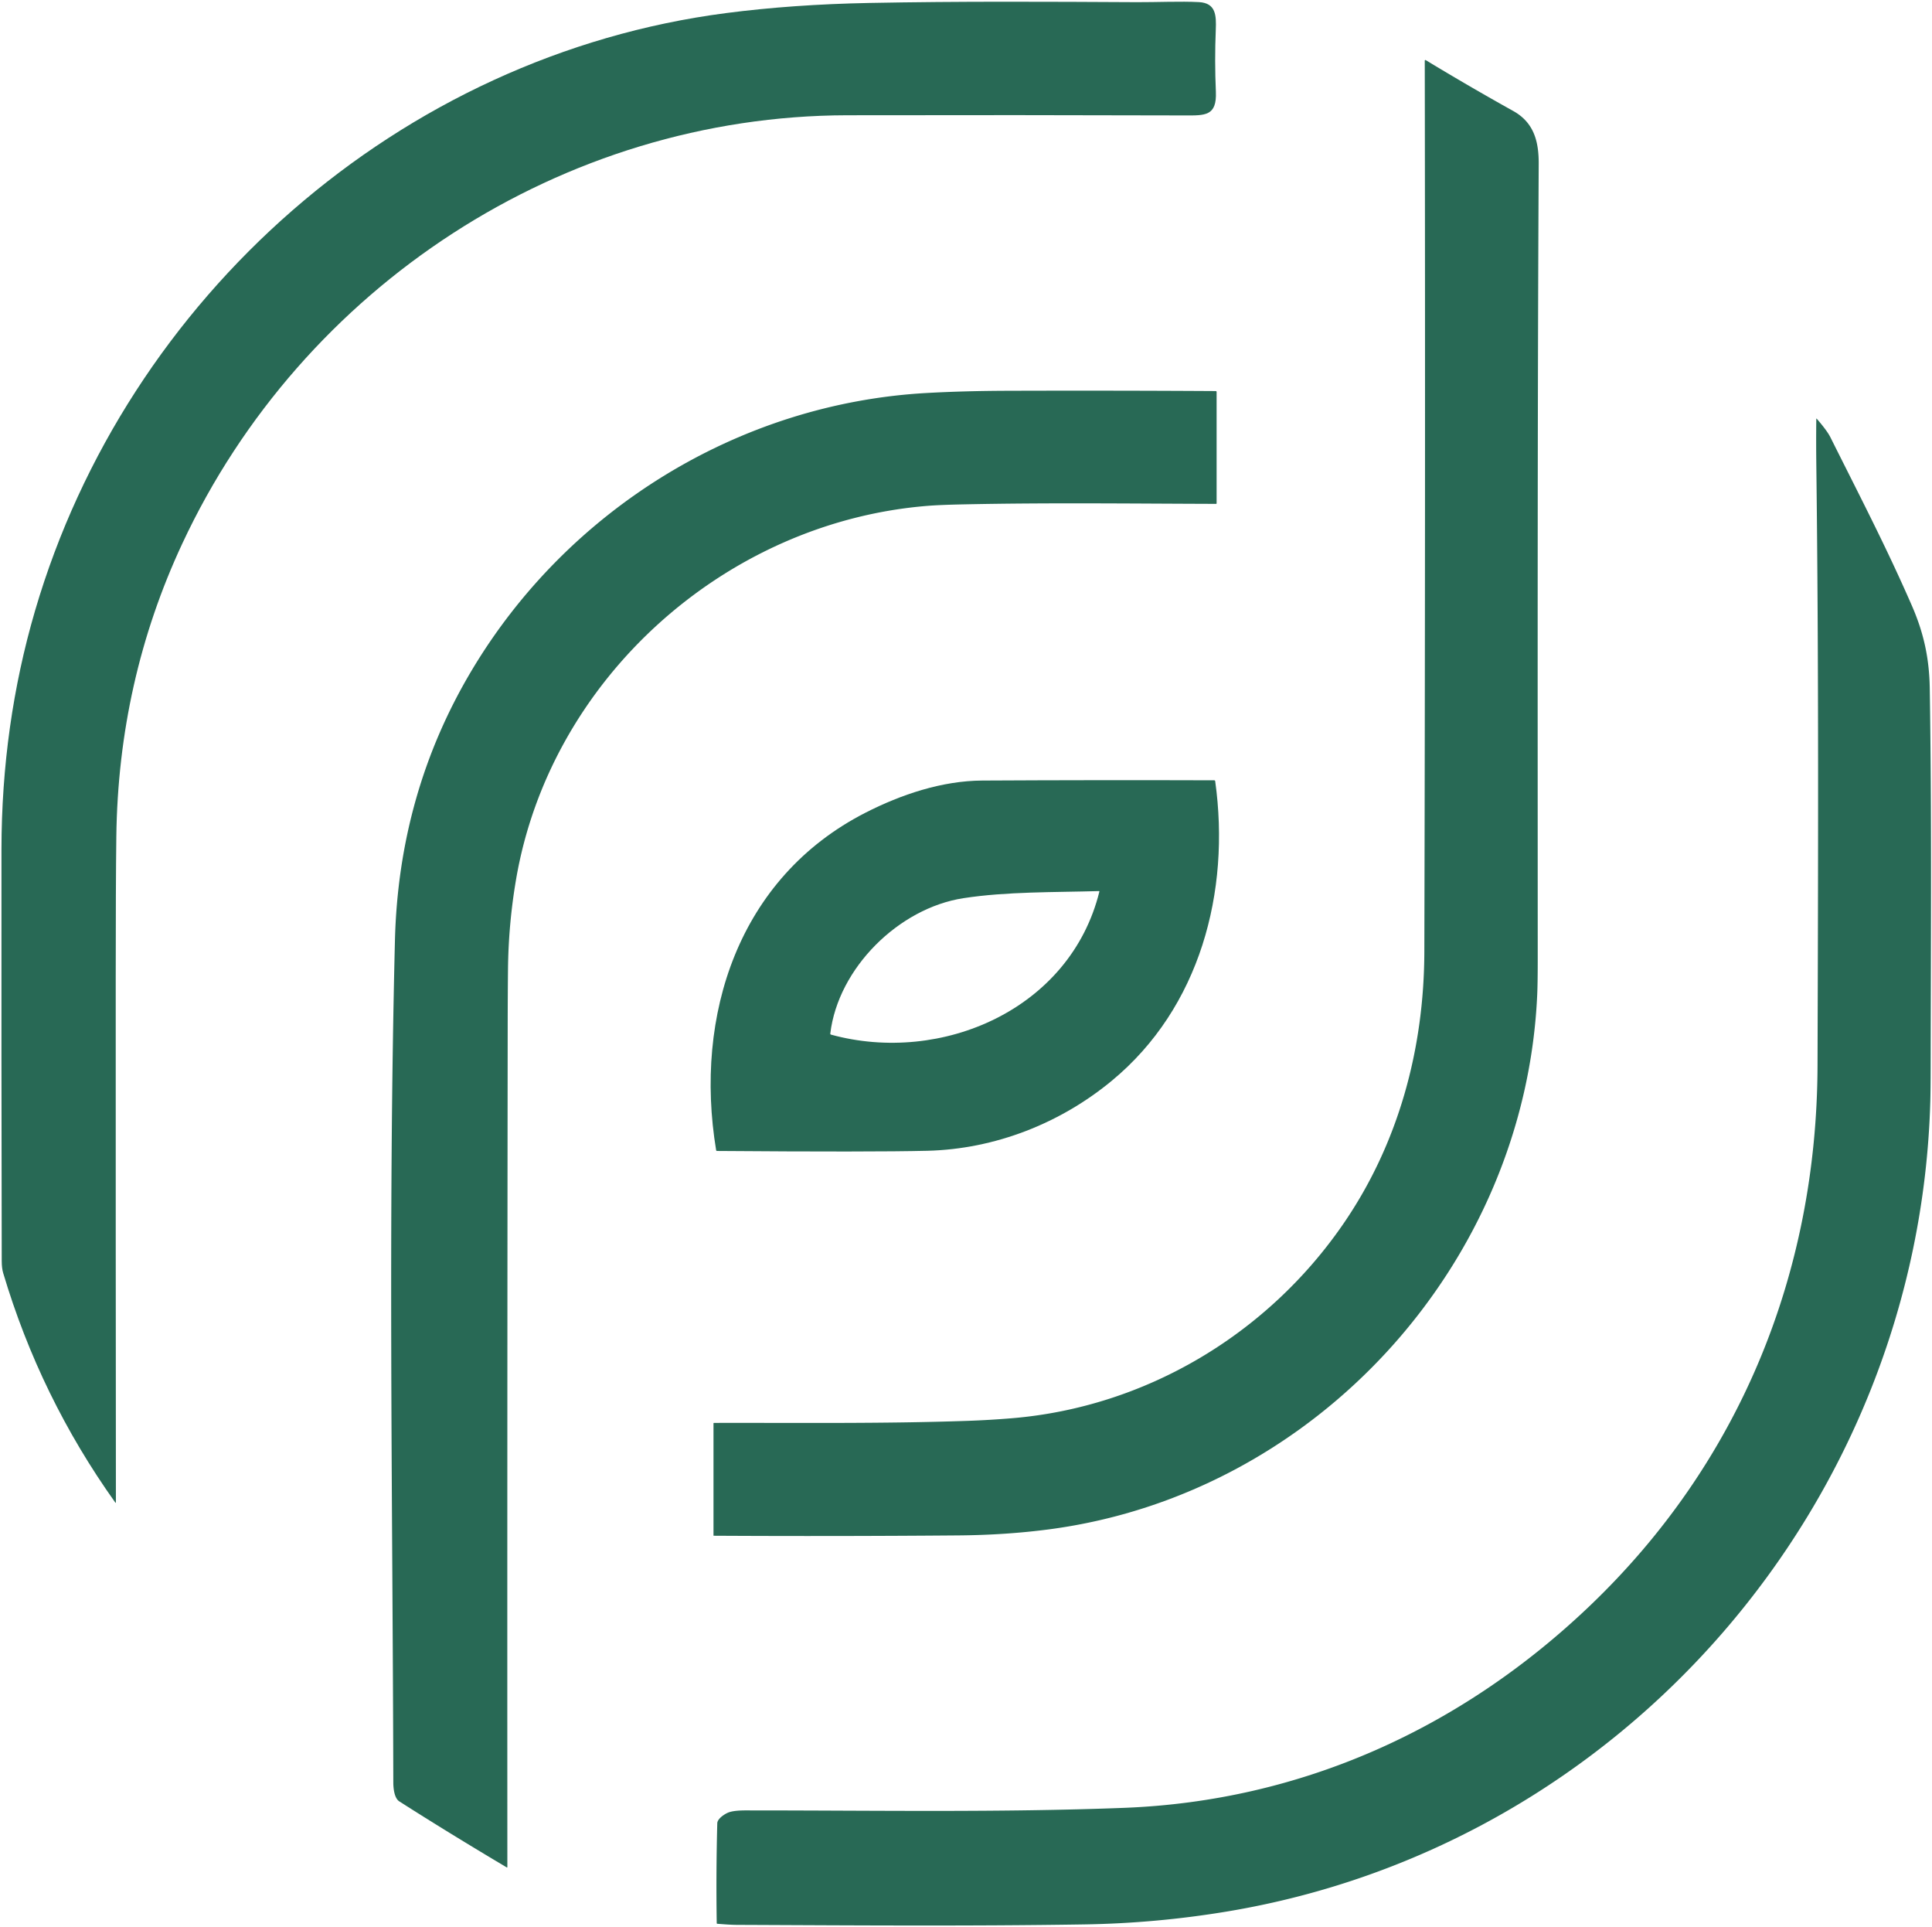
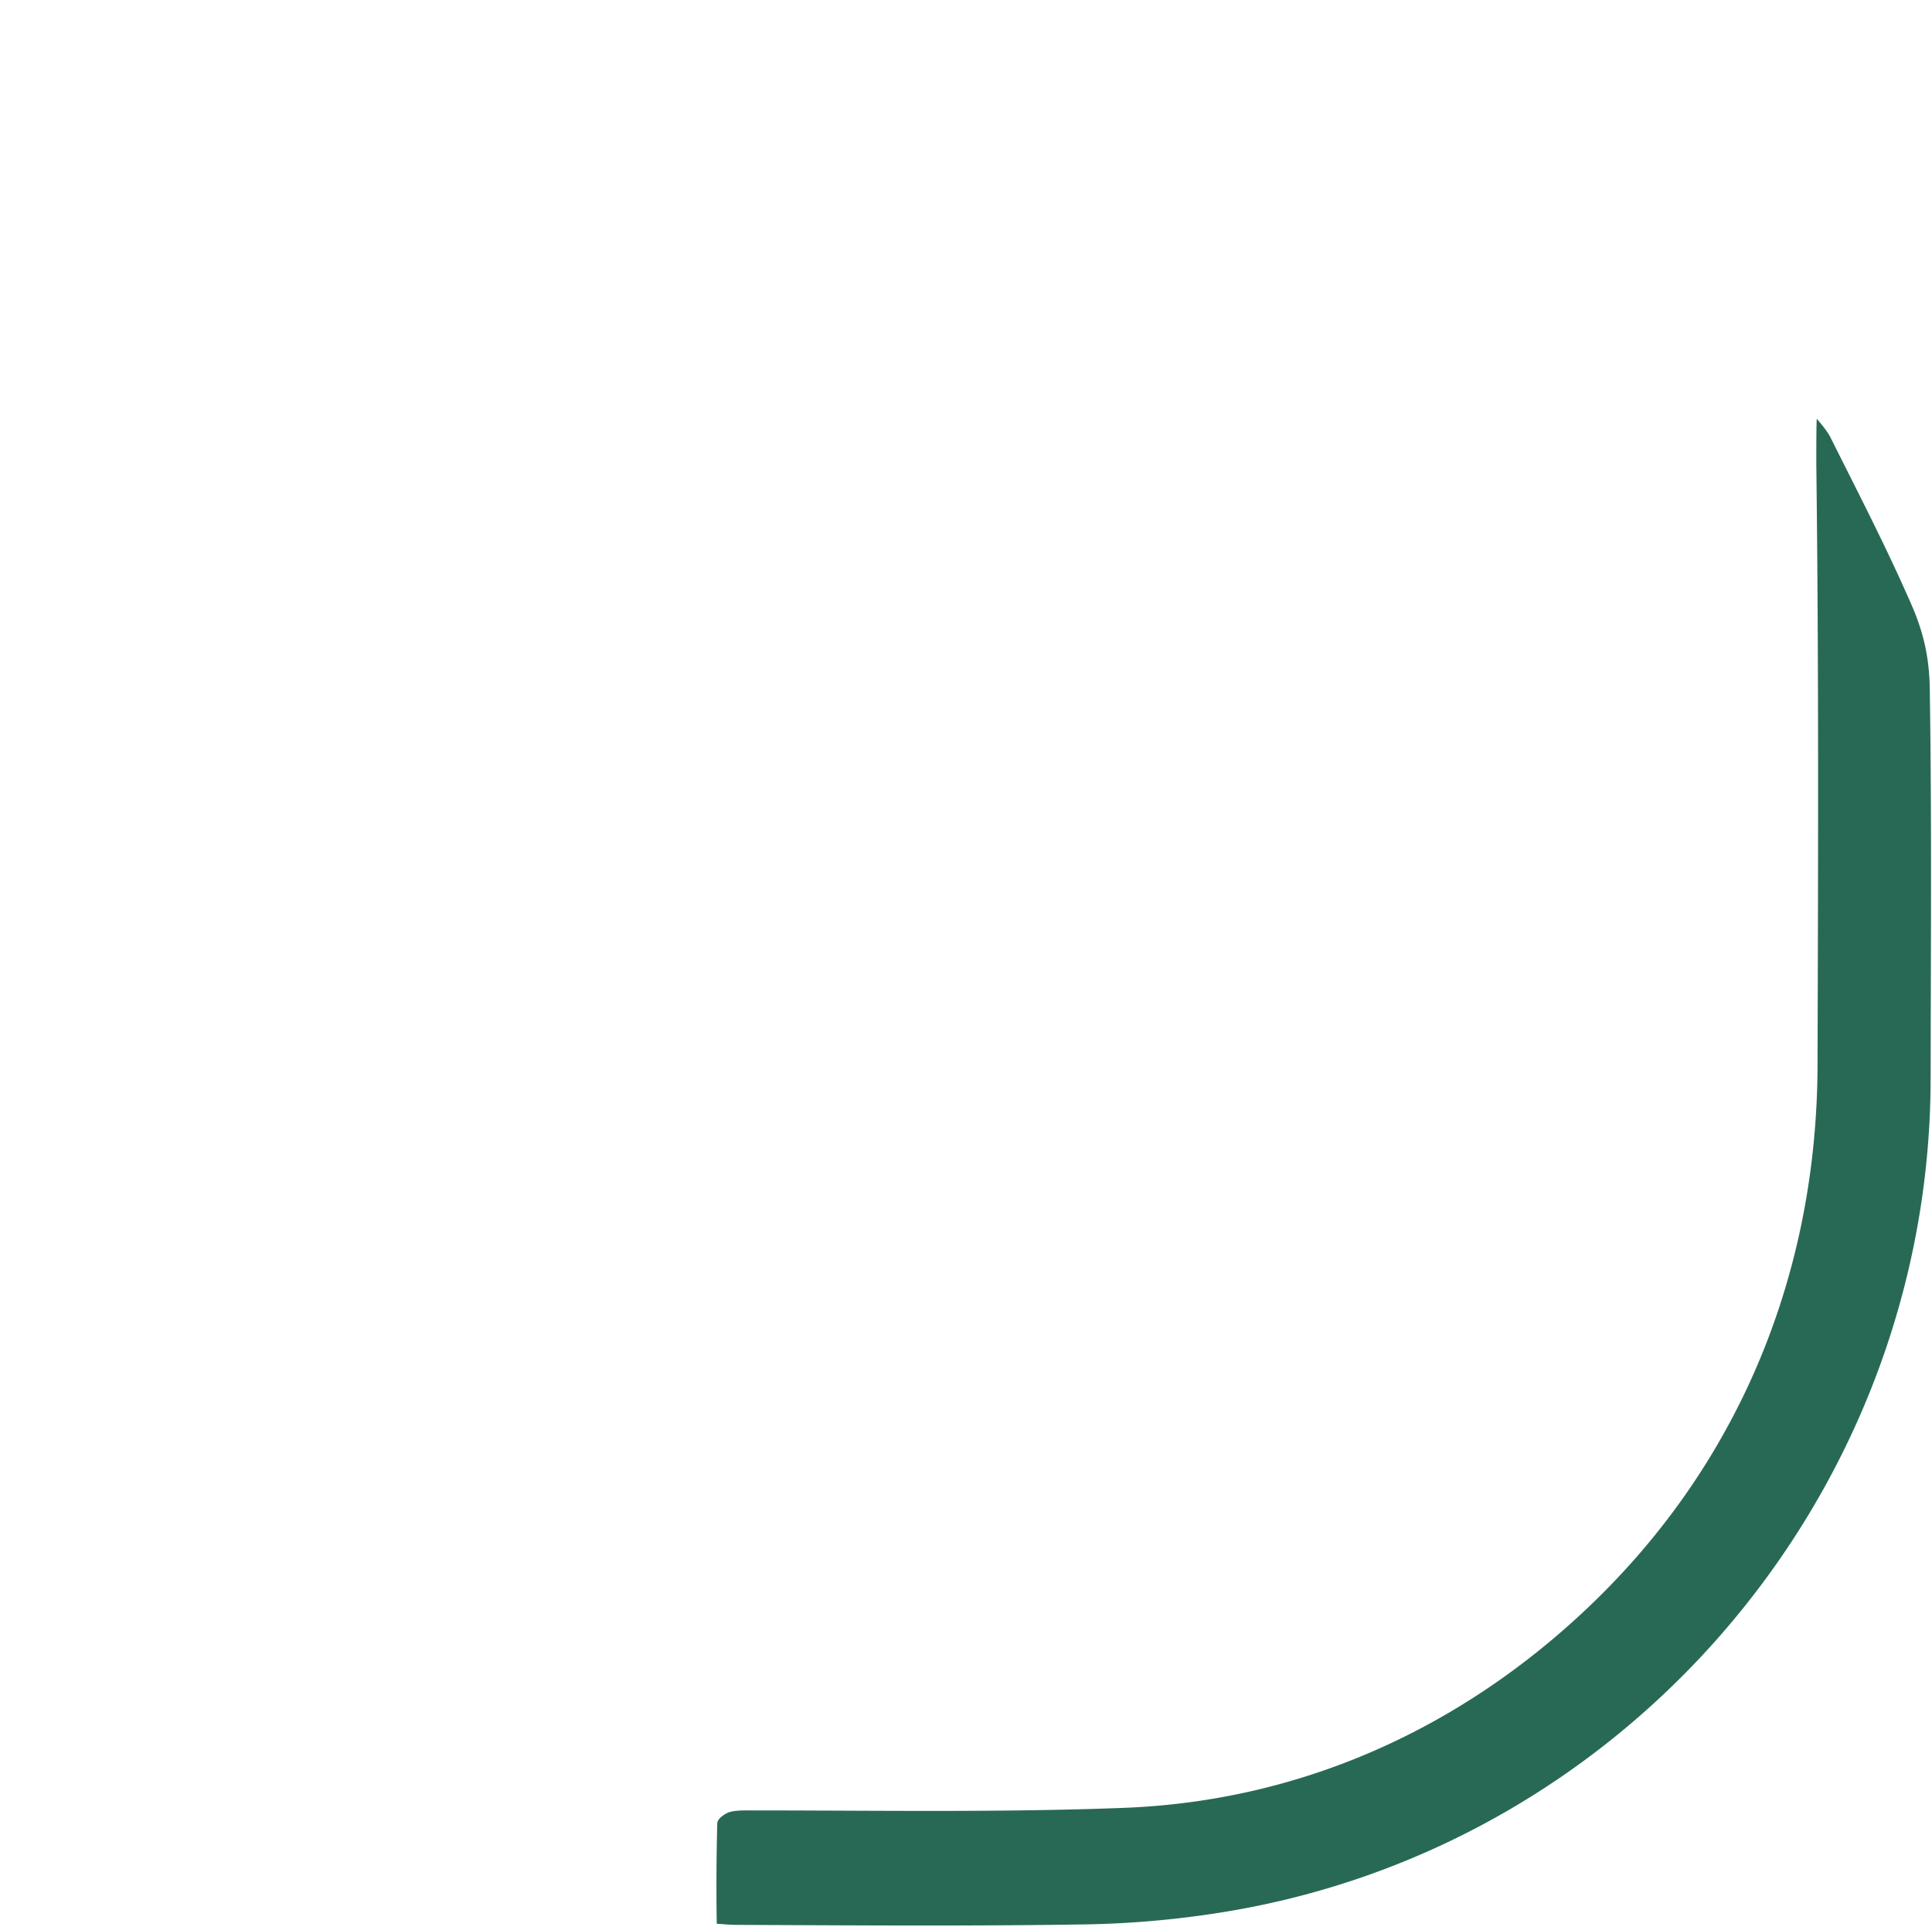
<svg xmlns="http://www.w3.org/2000/svg" viewBox="0.00 0.00 1093.00 1090.00" version="1.1">
-   <path d="M 103.08 307.56   Q 66.90 385.16 65.81 473.26   Q 65.48 499.60 65.47 553.50   Q 65.44 701.73 65.57 849.63   Q 65.57 850.34 65.15 849.76   Q 22.70 790.22 1.79 720.01   Q 0.99 717.33 0.98 713.25   Q 0.74 596.87 0.83 480.50   Q 0.89 410.09 19.86 345.33   C 71.75 168.23 226.08 31.37 410.76 7.40   Q 448.52 2.50 491.74 1.67   C 542.85 0.68 592.74 0.97 643.25 1.23   C 653.99 1.28 668.13 0.65 678.26 1.19   C 687.88 1.71 688.14 8.64 687.81 16.85   Q 687.09 34.37 687.86 51.88   C 688.46 65.69 681.76 65.33 670.29 65.29   Q 574.77 65.00 479.24 65.19   C 318.40 65.53 170.97 161.92 103.08 307.56   Z" fill="#286955" />
-   <path d="M 869.67 562.25   C 863.08 714.34 744.94 844.95 593.75 864.99   Q 569.24 868.23 542.25 868.45   Q 473.01 869.02 403.80 868.64   A 0.15 0.15 0.0 0 1 403.65 868.49   L 403.65 805.12   Q 403.65 804.82 403.95 804.82   C 451.71 804.71 499.53 805.32 547.25 803.66   Q 559.93 803.22 572.56 802.17   C 648.23 795.84 716.95 754.70 759.86 692.39   C 791.20 646.89 805.66 593.26 805.80 538.25   C 806.21 370.24 806.30 202.24 806.04 34.31   A 0.36 0.36 0.0 0 1 806.58 34.00   Q 831.12 48.87 856.07 62.77   C 867.88 69.34 870.57 80.14 870.50 92.74   C 869.74 242.58 869.93 392.42 869.95 542.26   Q 869.95 555.83 869.67 562.25   Z" fill="#286955" />
-   <path d="M 525.01 286.10   C 410.35 295.21 311.25 384.01 291.93 497.57   Q 287.63 522.82 287.39 548.50   Q 287.24 563.49 287.22 578.49   Q 286.92 817.21 287.03 1055.93   Q 287.03 1056.45 286.58 1056.18   Q 252.61 1035.97 225.90 1018.89   C 223.02 1017.04 222.52 1011.35 222.51 1008.25   C 222.15 849.55 219.50 690.68 223.43 532.01   Q 225.50 448.58 266.80 379.29   C 321.12 288.14 418.24 228.10 524.50 222.27   Q 545.51 221.11 569.75 221.03   Q 628.74 220.84 687.73 221.19   Q 688.28 221.19 688.28 221.75   L 688.28 284.73   A 0.27 0.27 0.0 0 1 688.00 285.00   C 640.37 284.86 592.64 284.27 545.00 285.28   Q 531.79 285.56 525.01 286.10   Z" fill="#286955" />
-   <path d="M 1092.04 623.00   C 1085.66 850.10 918.16 1044.13 693.91 1081.22   Q 653.88 1087.85 613.25 1088.48   C 547.87 1089.51 482.46 1089.01 417.08 1088.74   C 413.28 1088.72 409.57 1088.40 405.81 1088.12   A 0.35 0.35 0.0 0 1 405.48 1087.77   Q 405.04 1059.50 405.79 1031.25   C 405.86 1028.78 409.61 1026.25 411.75 1025.31   C 415.24 1023.79 421.67 1024.00 425.00 1024.00   C 495.23 1023.99 565.67 1025.23 635.86 1022.55   C 736.30 1018.70 826.64 977.61 898.96 908.71   C 983.85 827.85 1027.87 720.54 1028.24 602.76   C 1028.59 489.35 1028.96 375.90 1027.55 262.50   Q 1027.39 249.77 1027.54 237.03   Q 1027.55 236.55 1027.87 236.92   Q 1033.68 243.65 1035.48 247.25   C 1053.52 283.30 1067.46 310.15 1081.60 342.54   C 1088.46 358.26 1091.46 372.65 1091.73 389.25   C 1092.87 460.46 1092.35 531.78 1092.24 603.01   Q 1092.22 616.69 1092.04 623.00   Z" fill="#286955" />
-   <path d="M 405.14 650.54   C 392.54 574.33 417.74 496.41 489.62 459.68   C 509.79 449.38 532.87 441.62 555.72 441.49   Q 621.30 441.14 686.89 441.35   Q 687.41 441.35 687.48 441.86   C 696.21 504.46 678.84 569.97 629.15 611.15   C 599.84 635.45 562.80 649.95 524.63 650.90   Q 493.19 651.67 405.68 651.00   Q 405.21 651.00 405.14 650.54   Z   M 545.00 508.03   C 508.49 513.66 474.18 547.53 469.73 584.55   Q 469.66 585.08 470.18 585.22   C 532.67 602.33 605.51 570.84 621.95 504.33   Q 622.03 504.00 621.69 504.01   C 596.35 504.74 569.47 504.25 545.00 508.03   Z" fill="#286955" />
+   <path d="M 1092.04 623.00   C 1085.66 850.10 918.16 1044.13 693.91 1081.22   Q 653.88 1087.85 613.25 1088.48   C 547.87 1089.51 482.46 1089.01 417.08 1088.74   C 413.28 1088.72 409.57 1088.40 405.81 1088.12   A 0.35 0.35 0.0 0 1 405.48 1087.77   Q 405.04 1059.50 405.79 1031.25   C 405.86 1028.78 409.61 1026.25 411.75 1025.31   C 415.24 1023.79 421.67 1024.00 425.00 1024.00   C 495.23 1023.99 565.67 1025.23 635.86 1022.55   C 736.30 1018.70 826.64 977.61 898.96 908.71   C 983.85 827.85 1027.87 720.54 1028.24 602.76   C 1028.59 489.35 1028.96 375.90 1027.55 262.50   Q 1027.55 236.55 1027.87 236.92   Q 1033.68 243.65 1035.48 247.25   C 1053.52 283.30 1067.46 310.15 1081.60 342.54   C 1088.46 358.26 1091.46 372.65 1091.73 389.25   C 1092.87 460.46 1092.35 531.78 1092.24 603.01   Q 1092.22 616.69 1092.04 623.00   Z" fill="#286955" />
</svg>